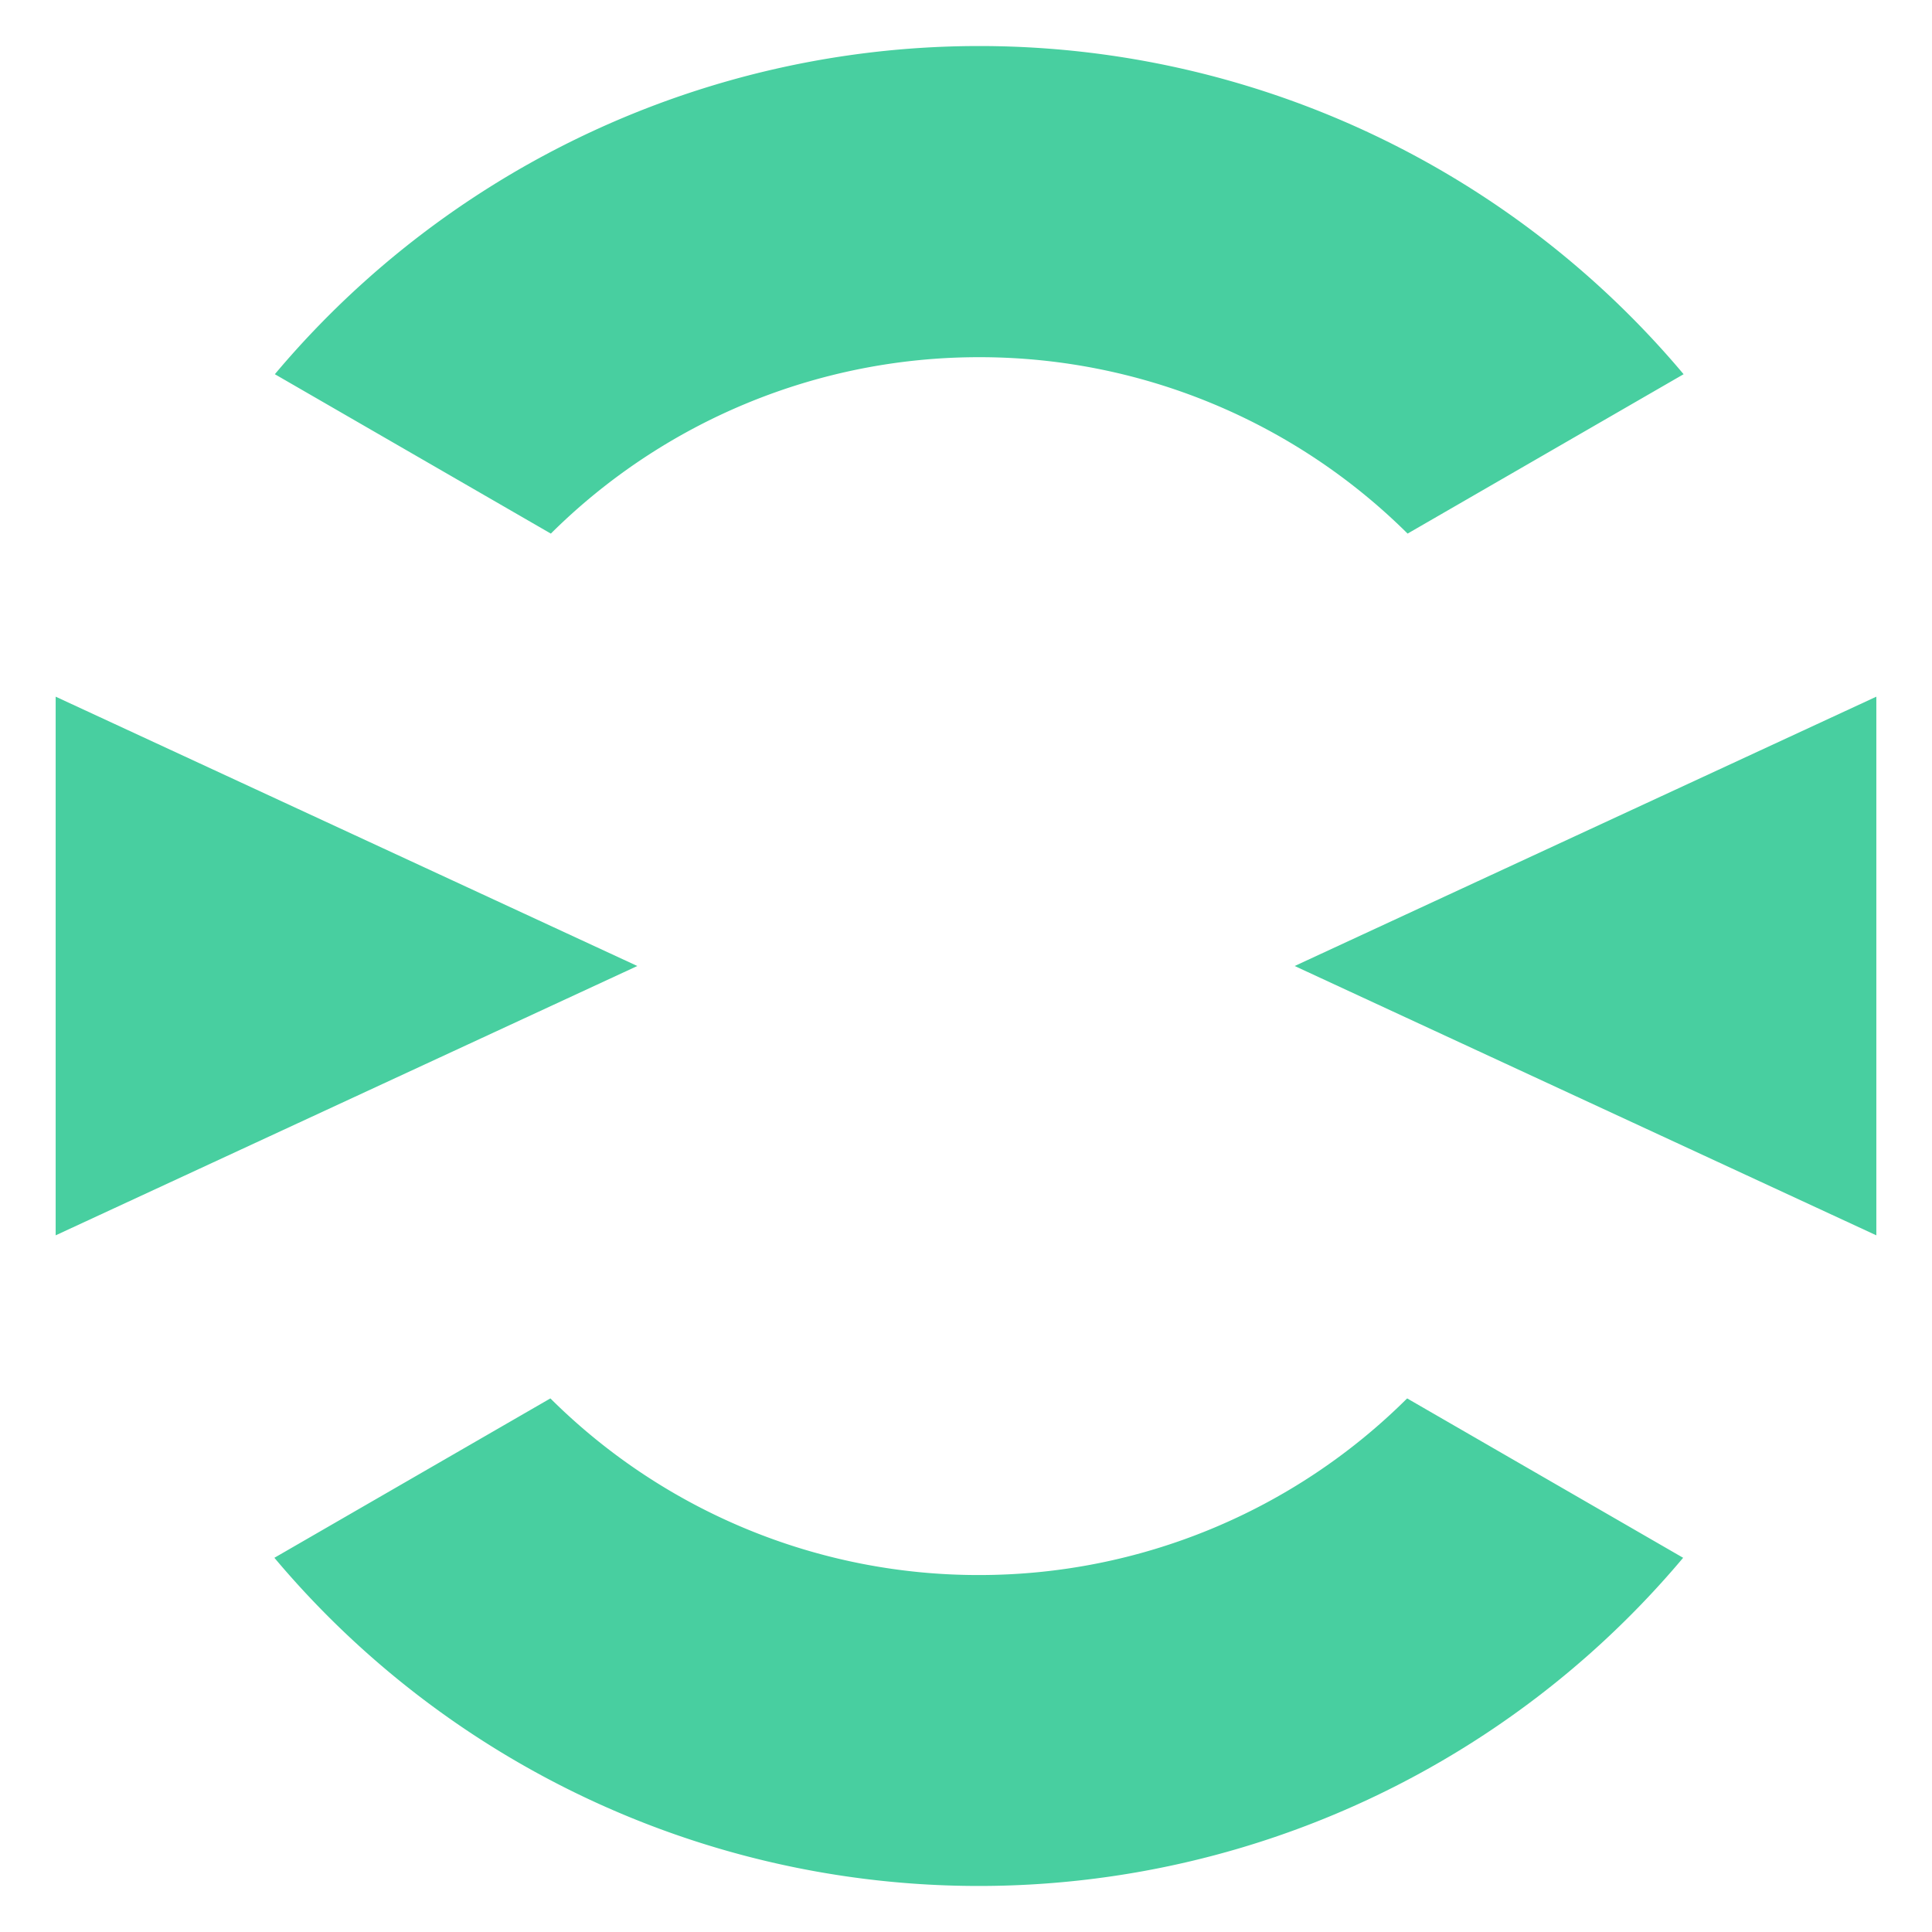
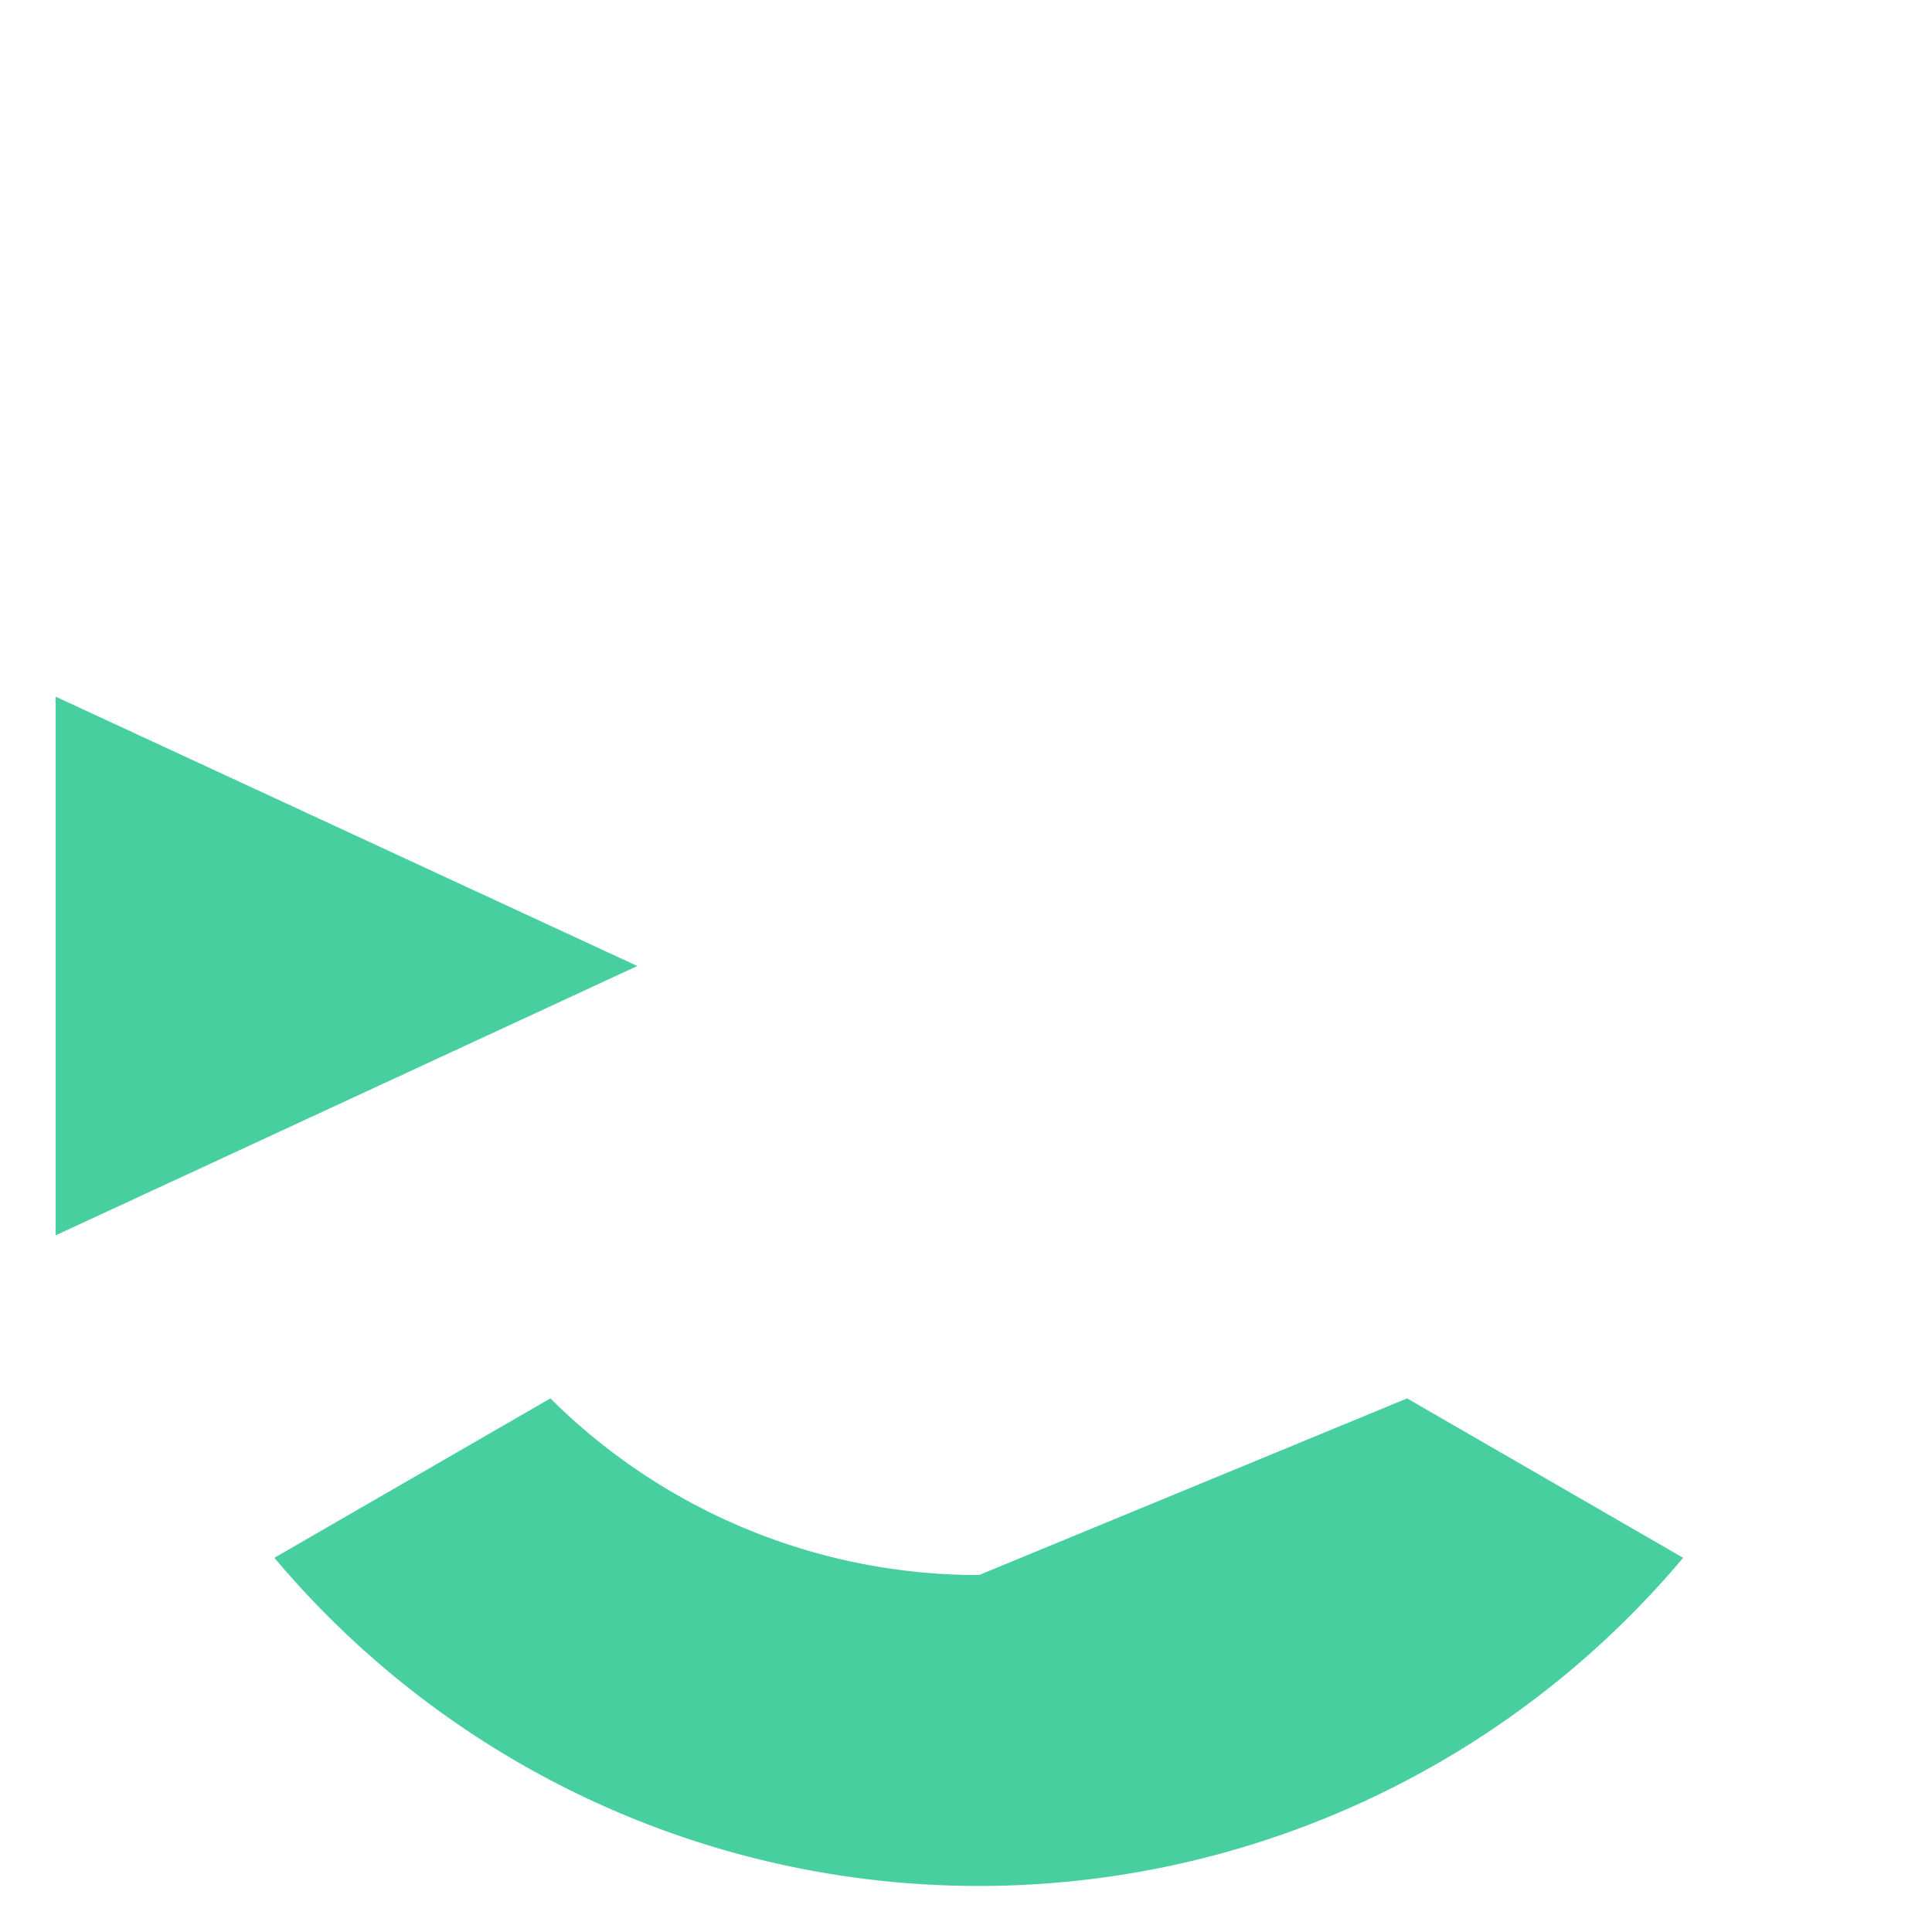
<svg xmlns="http://www.w3.org/2000/svg" viewBox="0 0 84 84">
  <defs>
    <style>.cls-1{fill:#48cfa0;}</style>
  </defs>
  <g id="Layer_1" data-name="Layer 1">
-     <path class="cls-1" d="M42.57,68.48A26.38,26.38,0,0,1,23.93,60.8l-12,6.93a40,40,0,0,0,61.25,0l-12-6.93A26.37,26.37,0,0,1,42.57,68.48Z" />
-     <path class="cls-1" d="M42.57,15.53A26.41,26.41,0,0,1,61.2,23.2l12-6.93a40,40,0,0,0-61.25,0l12,6.93A26.41,26.41,0,0,1,42.57,15.53Z" />
-     <polygon class="cls-1" points="56.29 42 81.58 53.71 81.58 42 81.58 30.29 56.29 42" />
+     <path class="cls-1" d="M42.57,68.48A26.38,26.38,0,0,1,23.93,60.8l-12,6.93a40,40,0,0,0,61.25,0l-12-6.93Z" />
    <polygon class="cls-1" points="2.42 30.29 2.42 42 2.42 53.71 27.71 42 2.42 30.29" />
  </g>
</svg>